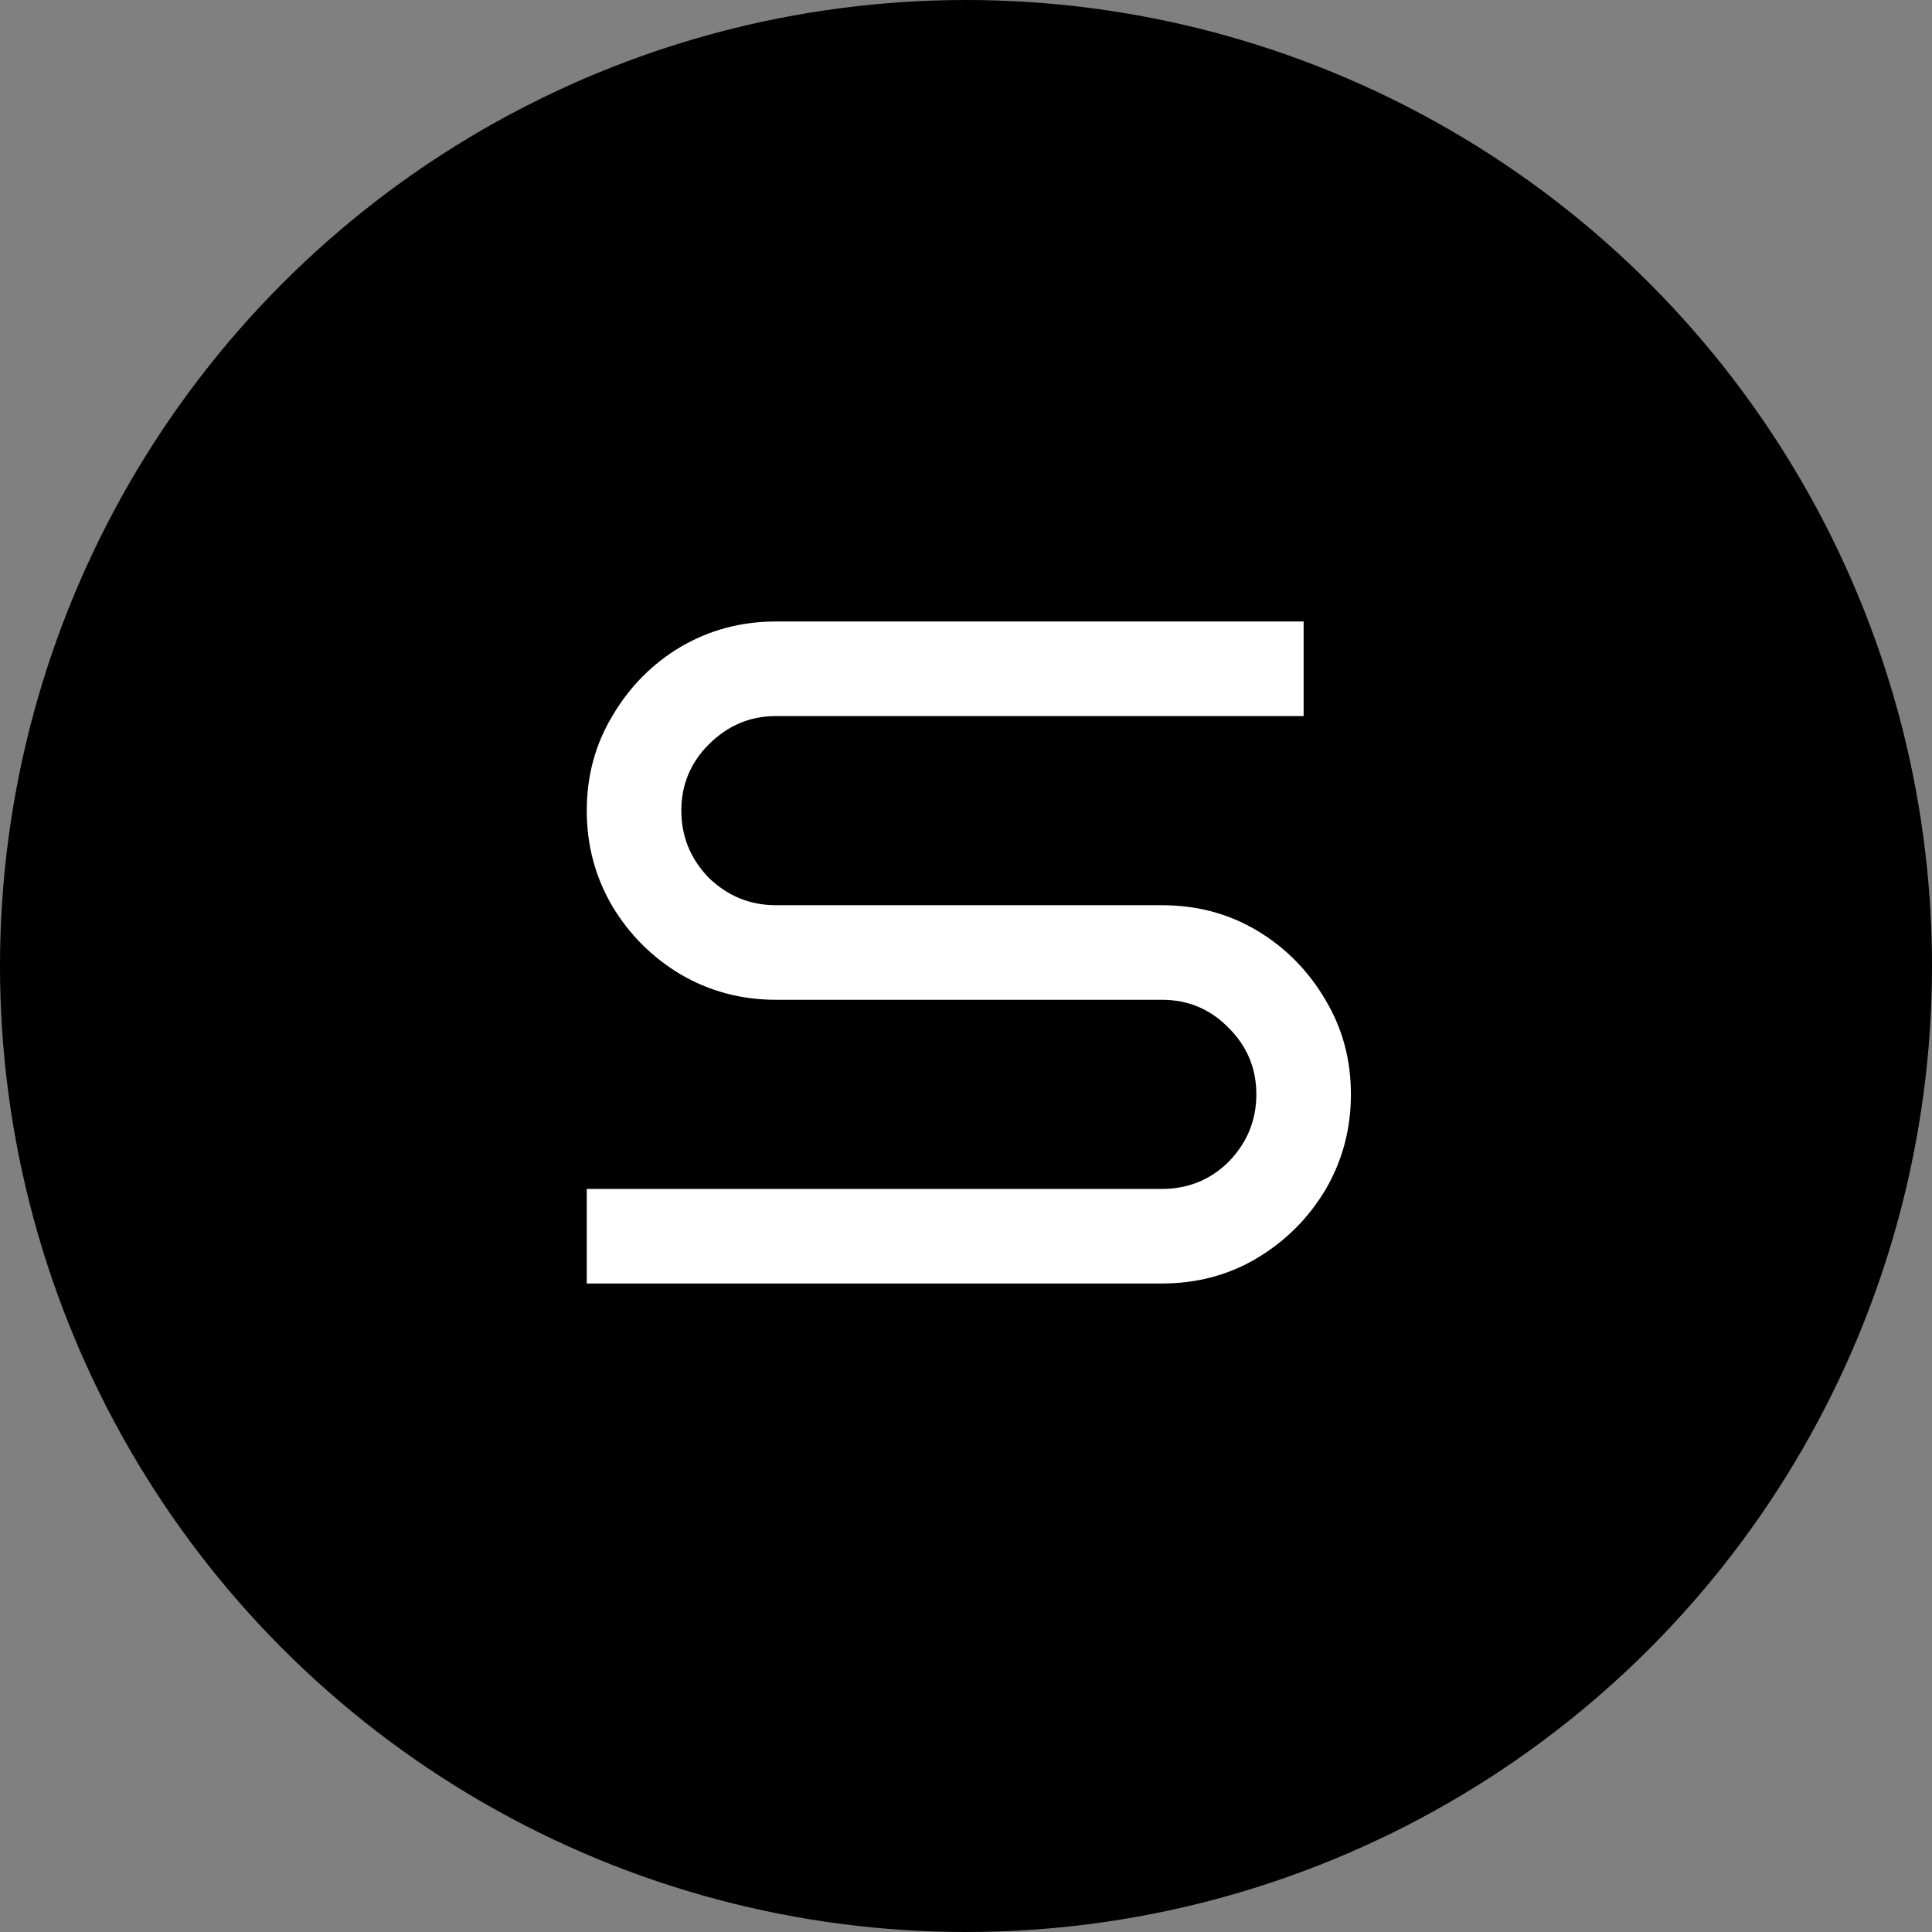
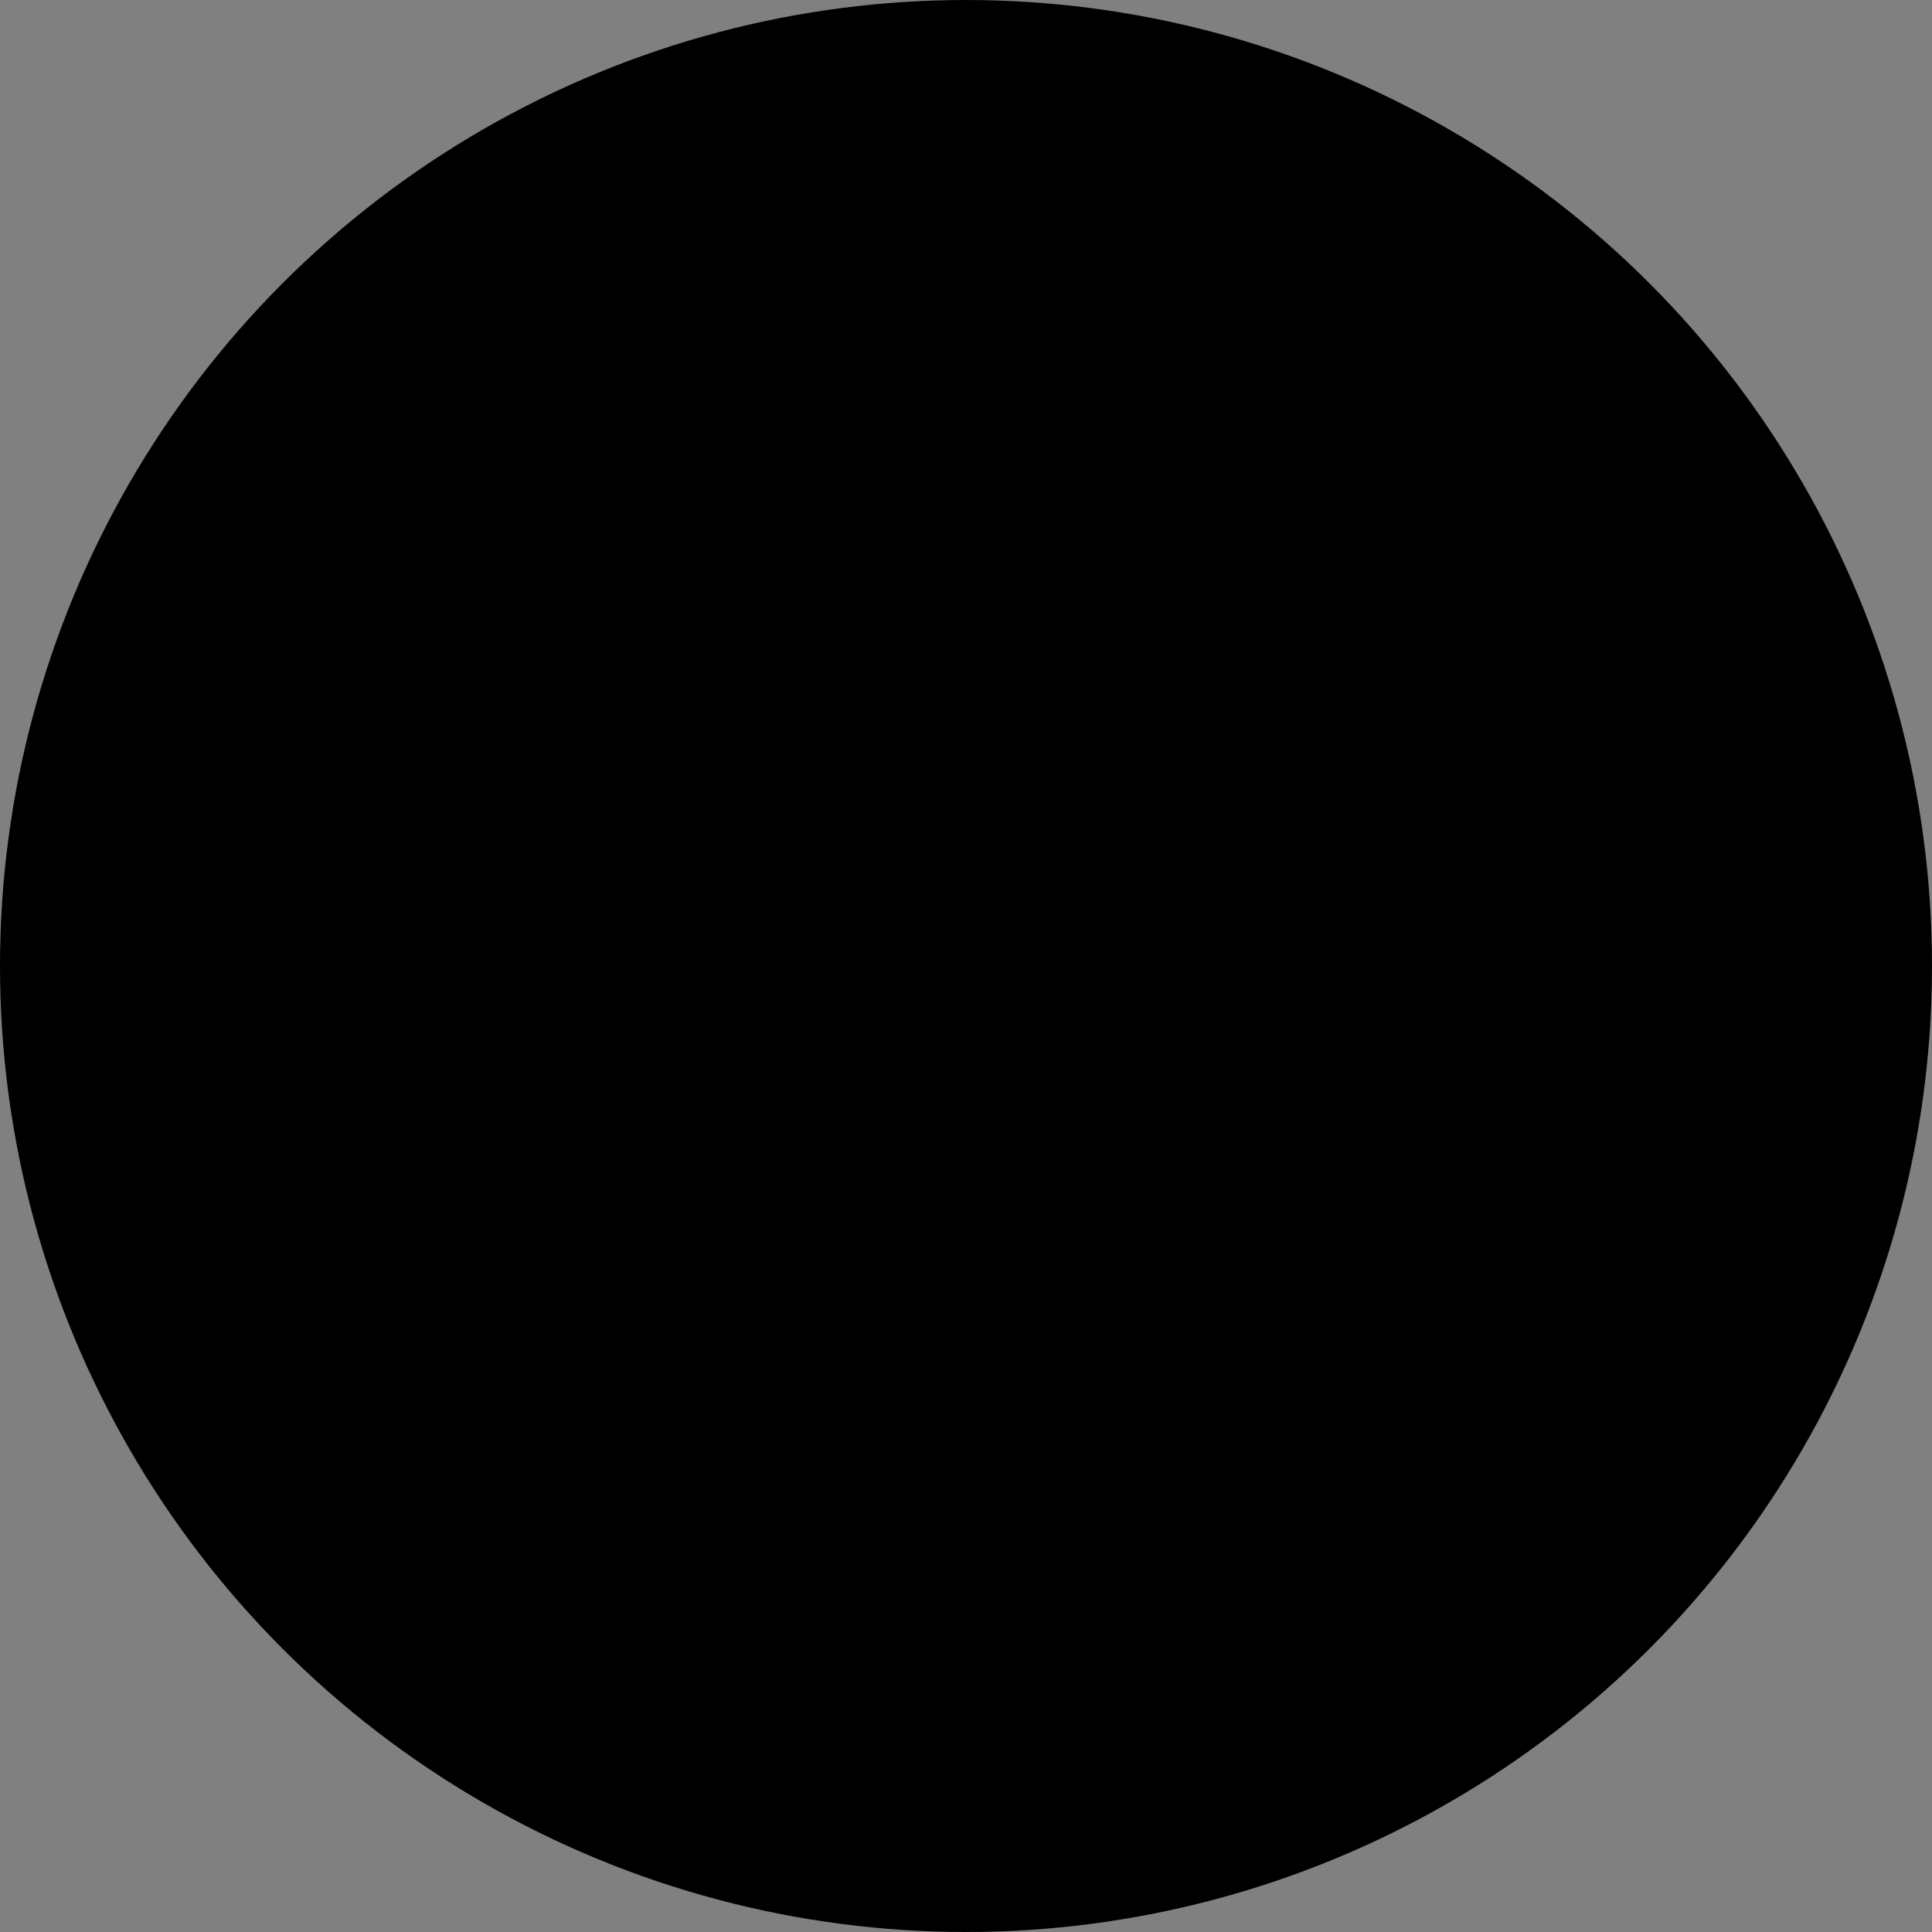
<svg xmlns="http://www.w3.org/2000/svg" width="143" height="143" viewBox="0 0 143 143" fill="none">
  <rect x="0" y="0" width="143" height="143" fill="#808080" stroke="none" />
  <circle cx="71.5" cy="71.5" r="71.5" fill="black" />
-   <path d="M99.99 81C99.99 83.567 99.36 85.923 98.1 88.07C96.84 90.17 95.16 91.85 93.06 93.11C90.96 94.37 88.603 95 85.99 95H43.43V88H85.99C87.95 88 89.607 87.323 90.96 85.97C92.313 84.57 92.99 82.913 92.99 81C92.99 79.087 92.313 77.453 90.96 76.1C89.607 74.7 87.95 74 85.99 74H57.43C54.863 74 52.507 73.37 50.36 72.11C48.26 70.85 46.58 69.17 45.32 67.07C44.06 64.923 43.43 62.567 43.43 60C43.43 57.433 44.06 55.1 45.32 53C46.58 50.853 48.26 49.15 50.36 47.89C52.507 46.63 54.863 46 57.43 46H96.49V53H57.43C55.517 53 53.86 53.7 52.46 55.1C51.107 56.453 50.43 58.087 50.43 60C50.43 61.913 51.107 63.57 52.46 64.97C53.86 66.323 55.517 67 57.43 67H85.99C88.603 67 90.96 67.63 93.06 68.89C95.16 70.15 96.84 71.853 98.1 74C99.36 76.1 99.99 78.433 99.99 81Z" fill="white" />
</svg>